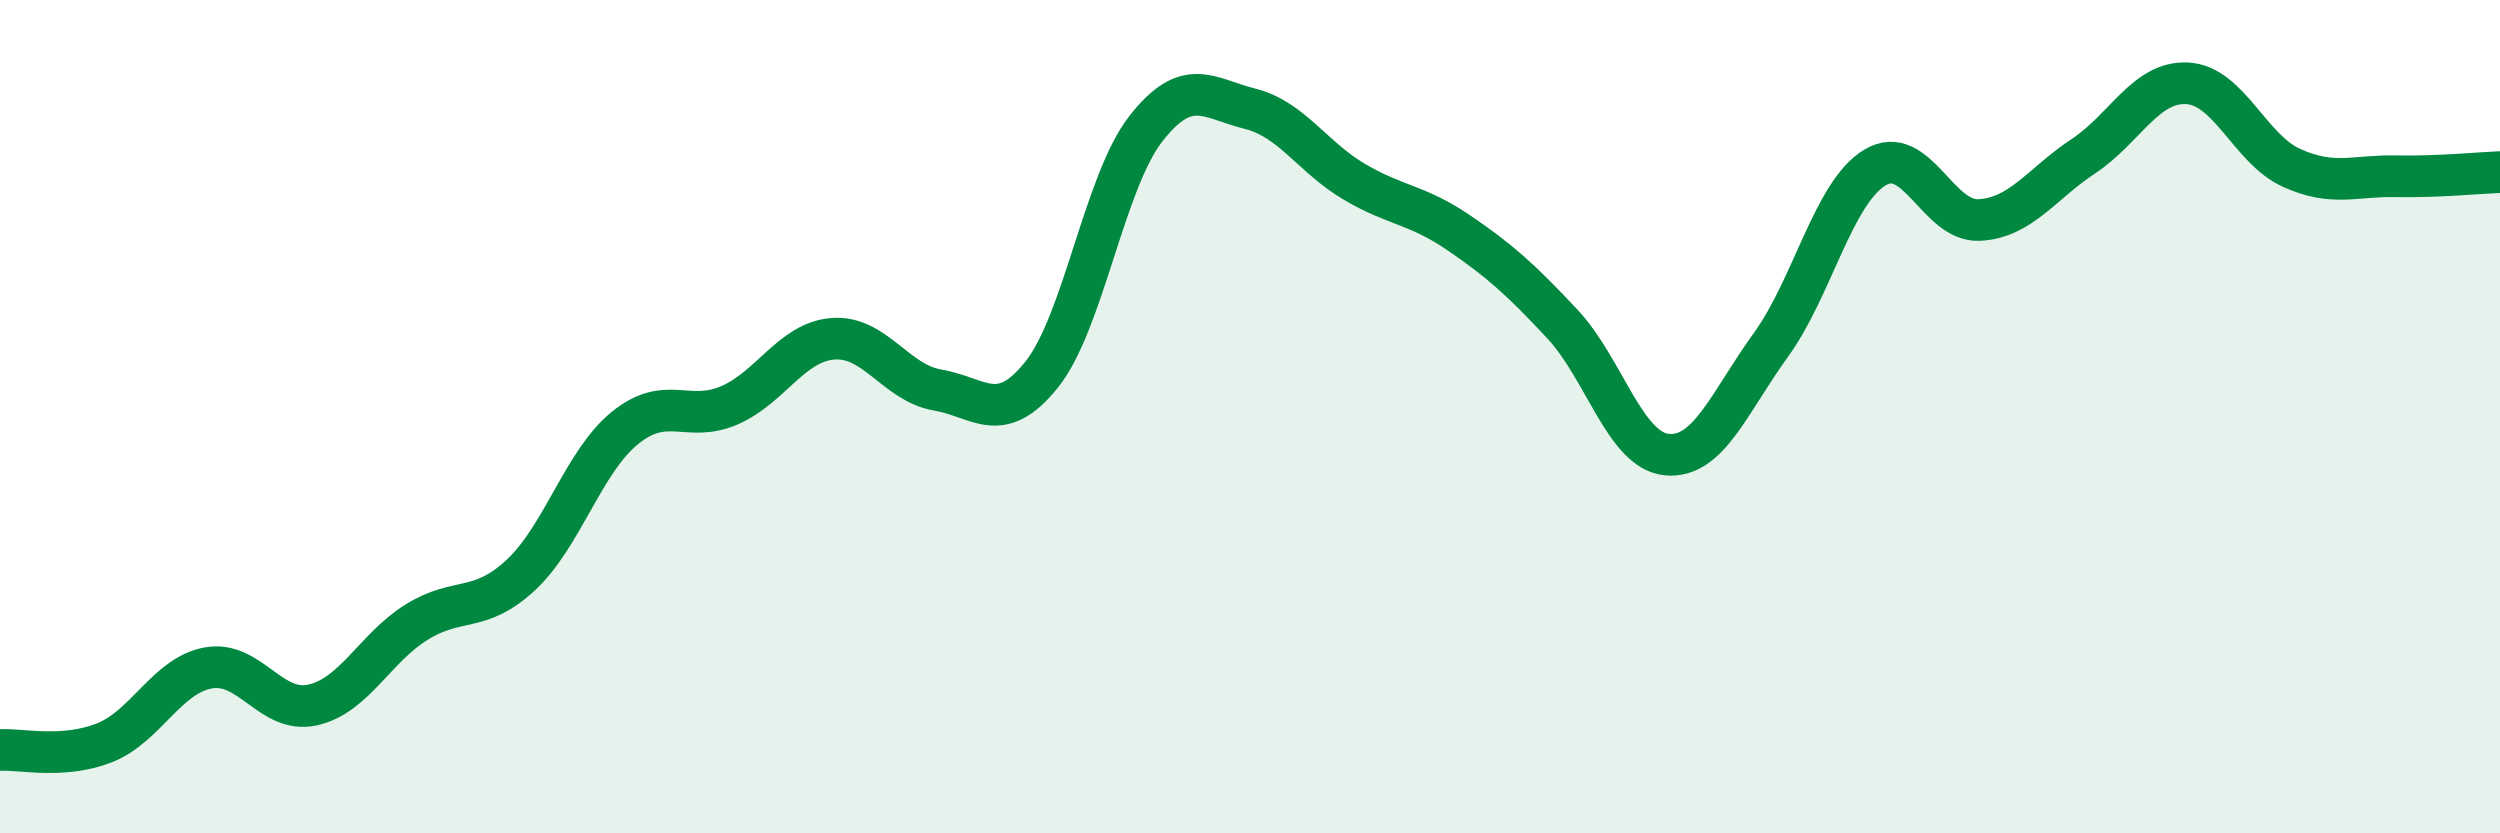
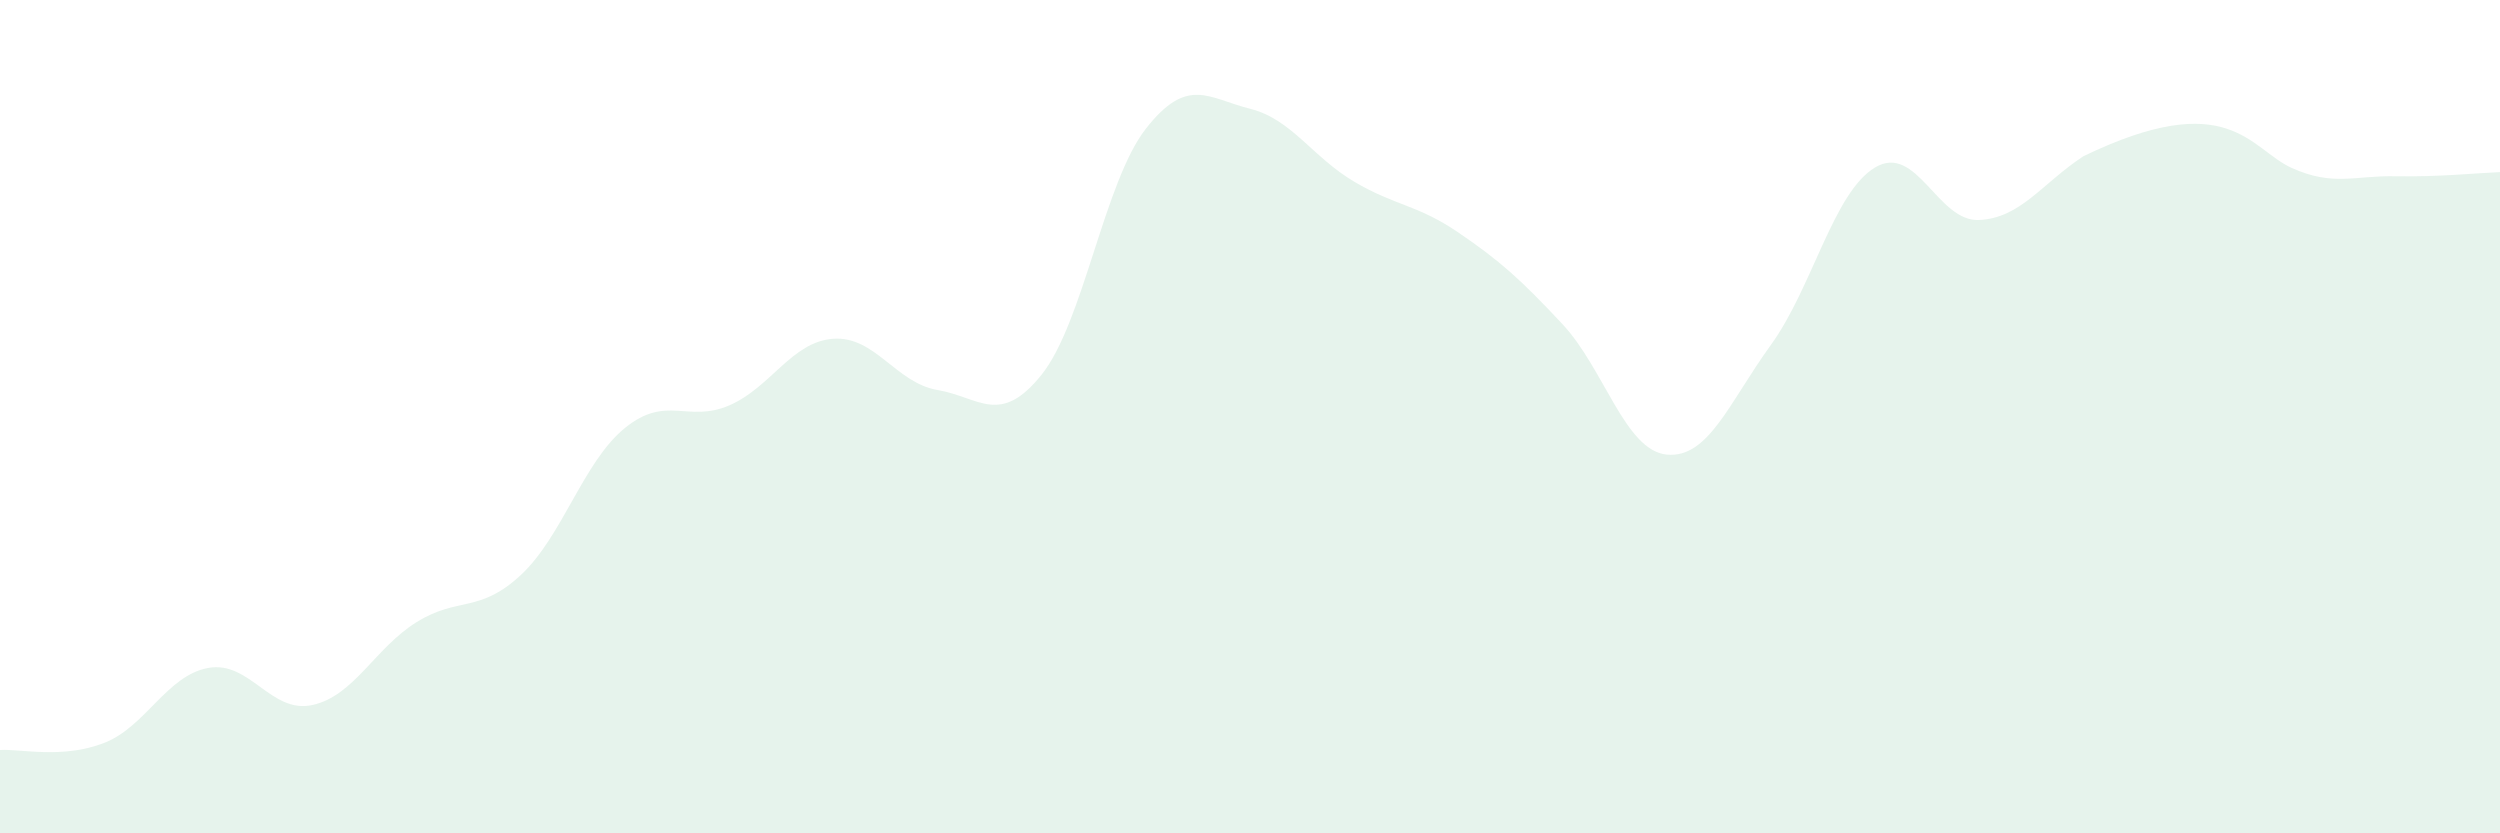
<svg xmlns="http://www.w3.org/2000/svg" width="60" height="20" viewBox="0 0 60 20">
-   <path d="M 0,18 C 0.5,17.97 1.5,18.22 2.5,17.83 C 3.5,17.44 4,16.21 5,16.03 C 6,15.85 6.5,17.14 7.5,16.92 C 8.5,16.7 9,15.55 10,14.93 C 11,14.31 11.5,14.73 12.5,13.8 C 13.5,12.87 14,11.08 15,10.27 C 16,9.46 16.5,10.16 17.5,9.73 C 18.5,9.3 19,8.2 20,8.13 C 21,8.06 21.5,9.19 22.5,9.36 C 23.5,9.53 24,10.24 25,8.99 C 26,7.74 26.5,4.37 27.5,3.09 C 28.5,1.81 29,2.36 30,2.61 C 31,2.86 31.5,3.77 32.5,4.36 C 33.5,4.95 34,4.9 35,5.58 C 36,6.26 36.5,6.71 37.5,7.78 C 38.5,8.85 39,10.81 40,10.91 C 41,11.01 41.5,9.66 42.5,8.28 C 43.5,6.9 44,4.62 45,4.02 C 46,3.42 46.5,5.33 47.5,5.28 C 48.5,5.23 49,4.41 50,3.75 C 51,3.09 51.5,1.94 52.5,2 C 53.5,2.06 54,3.58 55,4.03 C 56,4.48 56.5,4.21 57.5,4.23 C 58.5,4.25 59.5,4.15 60,4.13L60 20L0 20Z" fill="#008740" opacity="0.1" stroke-linecap="round" stroke-linejoin="round" />
-   <path d="M 0,18 C 0.5,17.97 1.5,18.22 2.5,17.83 C 3.5,17.44 4,16.21 5,16.03 C 6,15.85 6.5,17.14 7.5,16.92 C 8.5,16.7 9,15.55 10,14.93 C 11,14.31 11.5,14.73 12.5,13.8 C 13.5,12.87 14,11.08 15,10.27 C 16,9.46 16.5,10.16 17.5,9.73 C 18.5,9.3 19,8.2 20,8.13 C 21,8.06 21.5,9.19 22.5,9.36 C 23.5,9.53 24,10.24 25,8.99 C 26,7.74 26.5,4.37 27.5,3.09 C 28.5,1.81 29,2.36 30,2.61 C 31,2.86 31.5,3.77 32.5,4.36 C 33.5,4.95 34,4.9 35,5.58 C 36,6.26 36.5,6.71 37.5,7.78 C 38.5,8.85 39,10.81 40,10.91 C 41,11.01 41.5,9.66 42.5,8.28 C 43.5,6.9 44,4.62 45,4.02 C 46,3.42 46.5,5.33 47.5,5.28 C 48.5,5.23 49,4.41 50,3.75 C 51,3.09 51.5,1.94 52.5,2 C 53.5,2.06 54,3.58 55,4.03 C 56,4.48 56.5,4.21 57.5,4.23 C 58.5,4.25 59.5,4.15 60,4.13" stroke="#008740" stroke-width="1" fill="none" stroke-linecap="round" stroke-linejoin="round" />
+   <path d="M 0,18 C 0.5,17.97 1.5,18.22 2.5,17.83 C 3.5,17.44 4,16.21 5,16.03 C 6,15.85 6.5,17.14 7.5,16.92 C 8.5,16.7 9,15.55 10,14.93 C 11,14.31 11.5,14.73 12.5,13.8 C 13.5,12.87 14,11.08 15,10.27 C 16,9.46 16.5,10.16 17.5,9.73 C 18.5,9.3 19,8.2 20,8.13 C 21,8.06 21.5,9.19 22.5,9.36 C 23.5,9.53 24,10.24 25,8.99 C 26,7.74 26.5,4.37 27.5,3.09 C 28.5,1.81 29,2.36 30,2.61 C 31,2.86 31.5,3.77 32.5,4.36 C 33.5,4.95 34,4.9 35,5.58 C 36,6.26 36.5,6.71 37.5,7.78 C 38.5,8.85 39,10.81 40,10.91 C 41,11.01 41.5,9.66 42.5,8.28 C 43.5,6.9 44,4.62 45,4.02 C 46,3.42 46.5,5.33 47.5,5.28 C 48.5,5.23 49,4.41 50,3.75 C 53.5,2.06 54,3.58 55,4.03 C 56,4.48 56.5,4.21 57.5,4.23 C 58.5,4.25 59.5,4.15 60,4.13L60 20L0 20Z" fill="#008740" opacity="0.1" stroke-linecap="round" stroke-linejoin="round" />
</svg>